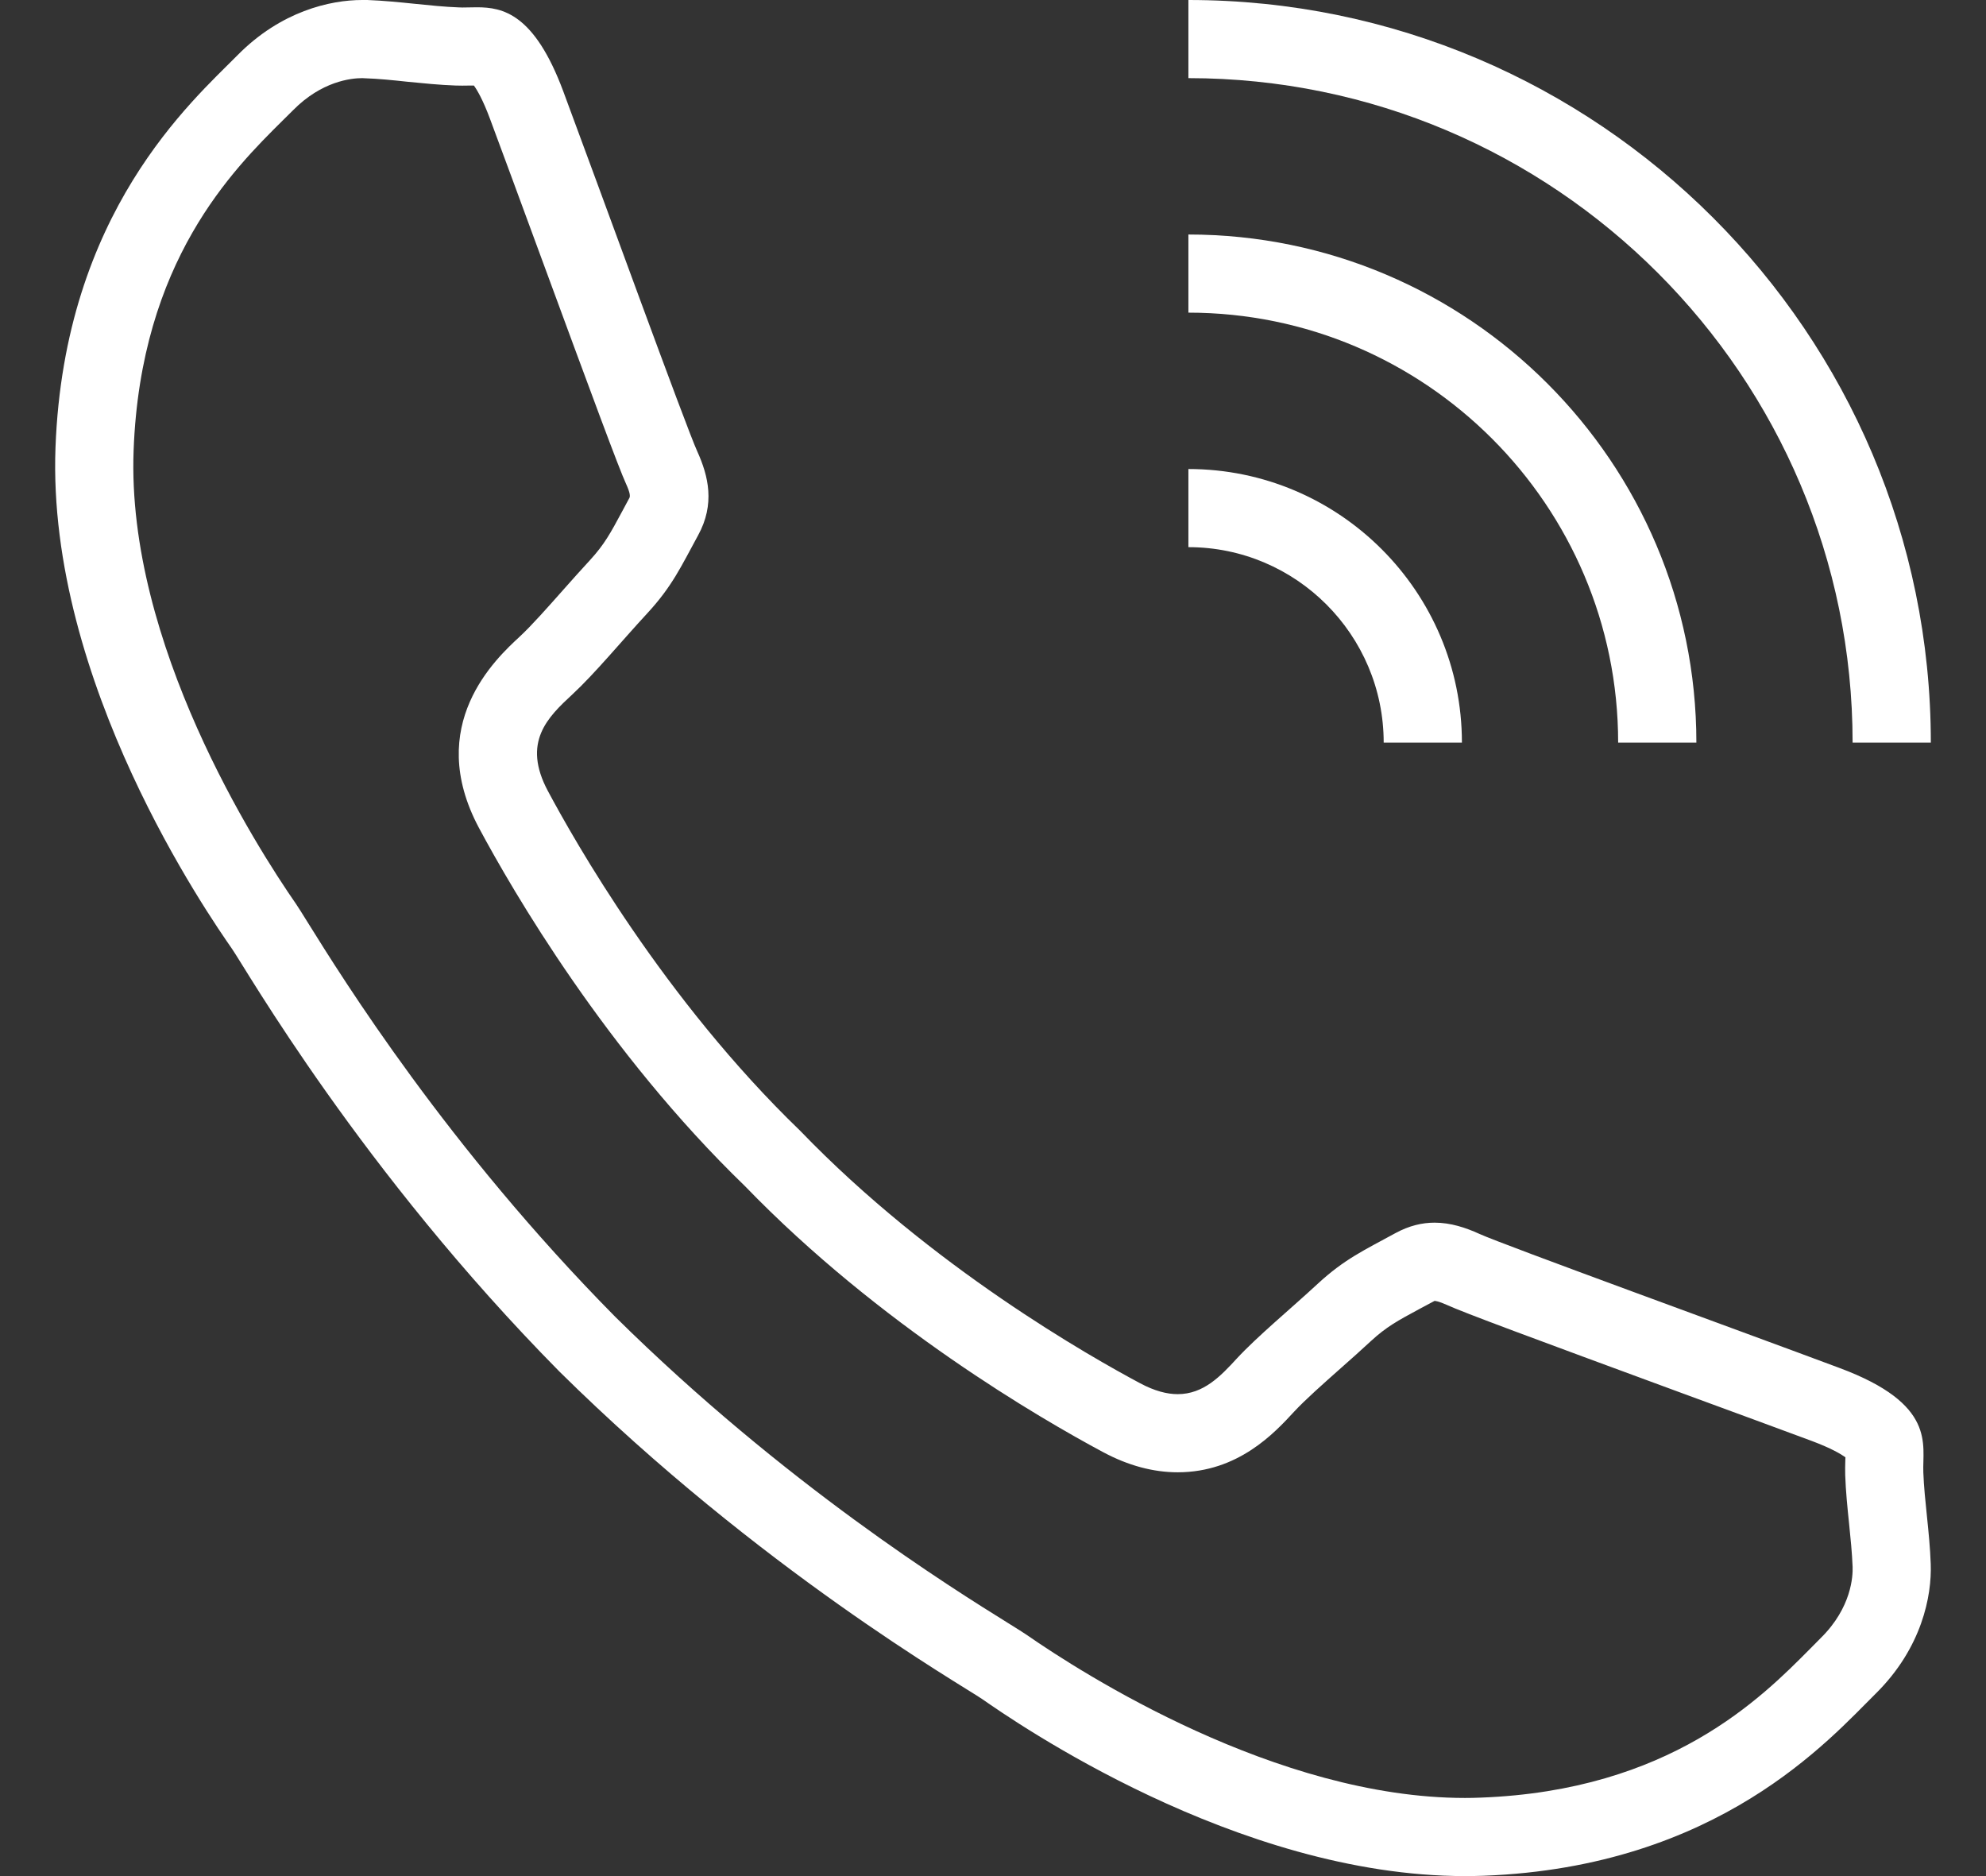
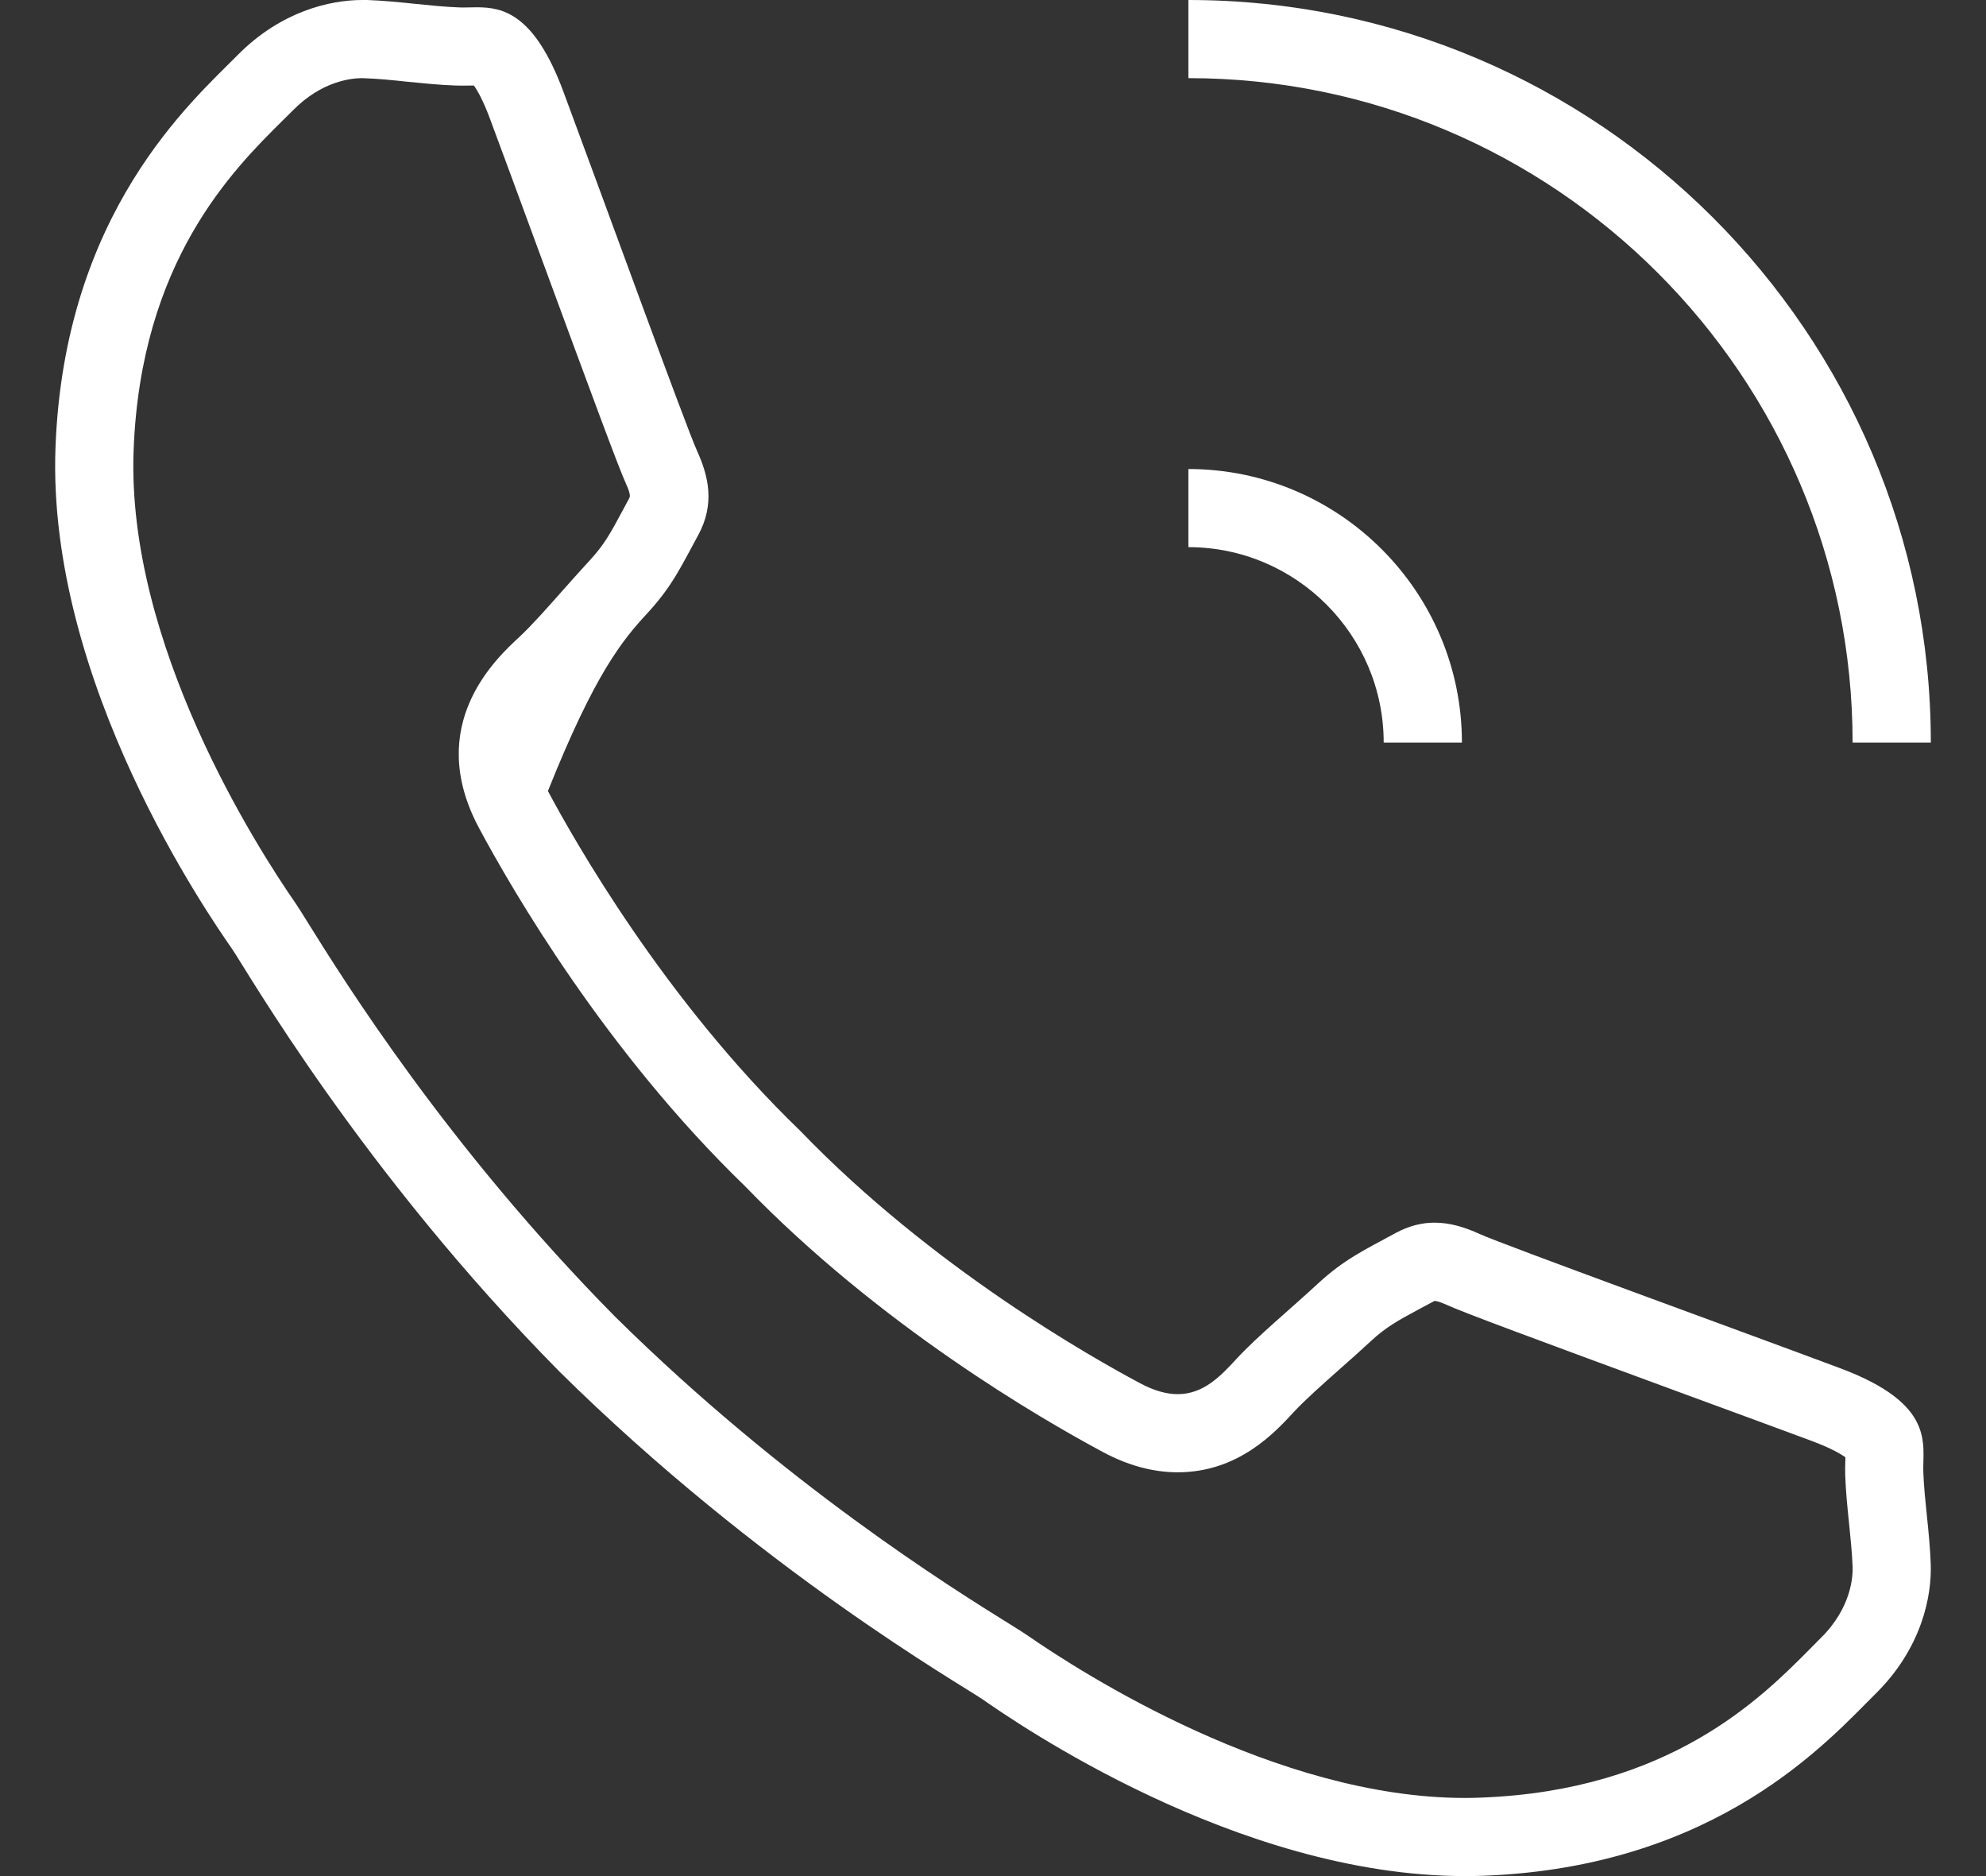
<svg xmlns="http://www.w3.org/2000/svg" width="18" height="17" viewBox="0 0 18 17" fill="none">
  <rect x="0" y="0" width="18" height="17" fill="#333333" stroke="none" />
-   <path d="M16.673 12.396C15.793 12.067 13.629 11.281 13.409 11.181C13.284 11.124 13.148 11.079 13.002 11.079C12.89 11.079 12.773 11.106 12.649 11.173C12.366 11.328 12.188 11.407 11.943 11.633C11.699 11.859 11.396 12.109 11.209 12.311C11.063 12.47 10.908 12.633 10.674 12.633C10.576 12.633 10.464 12.604 10.333 12.534C9.891 12.298 8.447 11.486 7.253 10.247C6.015 9.053 5.202 7.609 4.966 7.168C4.729 6.725 4.964 6.499 5.189 6.291C5.391 6.104 5.641 5.801 5.867 5.557C6.093 5.312 6.172 5.135 6.327 4.851C6.483 4.567 6.42 4.312 6.32 4.091C6.219 3.871 5.433 1.707 5.105 0.827C4.843 0.124 4.557 0.066 4.323 0.066C4.277 0.066 4.233 0.068 4.191 0.068C4.18 0.068 4.169 0.068 4.158 0.067C3.905 0.058 3.618 0.011 3.329 0C3.314 0 3.299 0 3.283 0C2.992 0 2.546 0.102 2.154 0.499C1.741 0.917 0.583 1.923 0.503 4.054C0.423 6.184 1.897 8.301 2.103 8.598C2.23 8.781 3.273 10.609 5.071 12.429C6.891 14.226 8.719 15.27 8.902 15.396C9.191 15.597 11.206 17 13.278 17C13.334 17 13.39 16.999 13.446 16.997C15.577 16.917 16.583 15.759 17.001 15.346C17.419 14.933 17.51 14.46 17.499 14.171C17.489 13.883 17.441 13.595 17.432 13.342C17.422 13.09 17.553 12.724 16.673 12.396ZM16.503 14.842L16.41 14.936C15.964 15.386 15.134 16.225 13.42 16.289C13.372 16.291 13.325 16.292 13.278 16.292C11.568 16.292 9.808 15.163 9.305 14.814C9.278 14.796 9.221 14.759 9.138 14.708C8.636 14.396 7.109 13.447 5.575 11.931C4.053 10.391 3.104 8.864 2.792 8.363C2.74 8.279 2.704 8.222 2.683 8.191C2.321 7.669 1.145 5.831 1.211 4.081C1.275 2.366 2.114 1.536 2.564 1.09L2.658 0.997C2.915 0.737 3.181 0.708 3.283 0.708L3.303 0.709C3.428 0.713 3.557 0.726 3.695 0.741C3.838 0.755 3.986 0.77 4.129 0.775C4.15 0.776 4.17 0.776 4.191 0.776C4.217 0.776 4.244 0.776 4.271 0.775L4.295 0.775C4.325 0.816 4.377 0.905 4.44 1.074C4.548 1.364 4.706 1.792 4.872 2.244C5.383 3.632 5.607 4.237 5.674 4.384C5.712 4.467 5.712 4.496 5.705 4.511L5.64 4.632C5.532 4.833 5.478 4.933 5.347 5.076C5.268 5.161 5.186 5.254 5.103 5.347C4.962 5.506 4.816 5.671 4.709 5.77C4.495 5.968 3.843 6.569 4.341 7.502C4.647 8.073 5.492 9.53 6.752 10.748C7.97 12.008 9.427 12.853 9.999 13.159C10.225 13.28 10.452 13.341 10.674 13.341C11.222 13.341 11.552 12.984 11.728 12.793C11.829 12.684 11.994 12.538 12.153 12.397C12.246 12.315 12.338 12.233 12.423 12.154C12.566 12.022 12.667 11.968 12.867 11.86L13.002 11.788C13.006 11.788 13.035 11.789 13.115 11.825C13.263 11.893 13.868 12.117 15.256 12.628C15.708 12.794 16.136 12.951 16.426 13.059C16.596 13.123 16.684 13.175 16.726 13.205C16.725 13.213 16.725 13.221 16.725 13.228C16.723 13.278 16.723 13.325 16.724 13.367C16.729 13.514 16.744 13.662 16.759 13.805C16.773 13.942 16.786 14.072 16.791 14.198C16.794 14.279 16.783 14.566 16.503 14.842Z" fill="white" />
+   <path d="M16.673 12.396C15.793 12.067 13.629 11.281 13.409 11.181C13.284 11.124 13.148 11.079 13.002 11.079C12.89 11.079 12.773 11.106 12.649 11.173C12.366 11.328 12.188 11.407 11.943 11.633C11.699 11.859 11.396 12.109 11.209 12.311C11.063 12.47 10.908 12.633 10.674 12.633C10.576 12.633 10.464 12.604 10.333 12.534C9.891 12.298 8.447 11.486 7.253 10.247C6.015 9.053 5.202 7.609 4.966 7.168C5.391 6.104 5.641 5.801 5.867 5.557C6.093 5.312 6.172 5.135 6.327 4.851C6.483 4.567 6.42 4.312 6.32 4.091C6.219 3.871 5.433 1.707 5.105 0.827C4.843 0.124 4.557 0.066 4.323 0.066C4.277 0.066 4.233 0.068 4.191 0.068C4.18 0.068 4.169 0.068 4.158 0.067C3.905 0.058 3.618 0.011 3.329 0C3.314 0 3.299 0 3.283 0C2.992 0 2.546 0.102 2.154 0.499C1.741 0.917 0.583 1.923 0.503 4.054C0.423 6.184 1.897 8.301 2.103 8.598C2.23 8.781 3.273 10.609 5.071 12.429C6.891 14.226 8.719 15.27 8.902 15.396C9.191 15.597 11.206 17 13.278 17C13.334 17 13.39 16.999 13.446 16.997C15.577 16.917 16.583 15.759 17.001 15.346C17.419 14.933 17.51 14.46 17.499 14.171C17.489 13.883 17.441 13.595 17.432 13.342C17.422 13.09 17.553 12.724 16.673 12.396ZM16.503 14.842L16.41 14.936C15.964 15.386 15.134 16.225 13.42 16.289C13.372 16.291 13.325 16.292 13.278 16.292C11.568 16.292 9.808 15.163 9.305 14.814C9.278 14.796 9.221 14.759 9.138 14.708C8.636 14.396 7.109 13.447 5.575 11.931C4.053 10.391 3.104 8.864 2.792 8.363C2.74 8.279 2.704 8.222 2.683 8.191C2.321 7.669 1.145 5.831 1.211 4.081C1.275 2.366 2.114 1.536 2.564 1.09L2.658 0.997C2.915 0.737 3.181 0.708 3.283 0.708L3.303 0.709C3.428 0.713 3.557 0.726 3.695 0.741C3.838 0.755 3.986 0.77 4.129 0.775C4.15 0.776 4.17 0.776 4.191 0.776C4.217 0.776 4.244 0.776 4.271 0.775L4.295 0.775C4.325 0.816 4.377 0.905 4.44 1.074C4.548 1.364 4.706 1.792 4.872 2.244C5.383 3.632 5.607 4.237 5.674 4.384C5.712 4.467 5.712 4.496 5.705 4.511L5.64 4.632C5.532 4.833 5.478 4.933 5.347 5.076C5.268 5.161 5.186 5.254 5.103 5.347C4.962 5.506 4.816 5.671 4.709 5.77C4.495 5.968 3.843 6.569 4.341 7.502C4.647 8.073 5.492 9.53 6.752 10.748C7.97 12.008 9.427 12.853 9.999 13.159C10.225 13.28 10.452 13.341 10.674 13.341C11.222 13.341 11.552 12.984 11.728 12.793C11.829 12.684 11.994 12.538 12.153 12.397C12.246 12.315 12.338 12.233 12.423 12.154C12.566 12.022 12.667 11.968 12.867 11.86L13.002 11.788C13.006 11.788 13.035 11.789 13.115 11.825C13.263 11.893 13.868 12.117 15.256 12.628C15.708 12.794 16.136 12.951 16.426 13.059C16.596 13.123 16.684 13.175 16.726 13.205C16.725 13.213 16.725 13.221 16.725 13.228C16.723 13.278 16.723 13.325 16.724 13.367C16.729 13.514 16.744 13.662 16.759 13.805C16.773 13.942 16.786 14.072 16.791 14.198C16.794 14.279 16.783 14.566 16.503 14.842Z" fill="white" />
  <path d="M16.791 6.729H17.5C17.5 3.019 14.481 0 10.771 0V0.708C14.091 0.708 16.791 3.409 16.791 6.729Z" fill="white" />
-   <path d="M14.666 6.729H15.375C15.375 4.191 13.309 2.125 10.771 2.125V2.833C12.918 2.833 14.666 4.581 14.666 6.729Z" fill="white" />
  <path d="M12.541 6.729H13.25C13.25 5.362 12.138 4.25 10.771 4.25V4.958C11.747 4.958 12.541 5.753 12.541 6.729Z" fill="white" />
</svg>